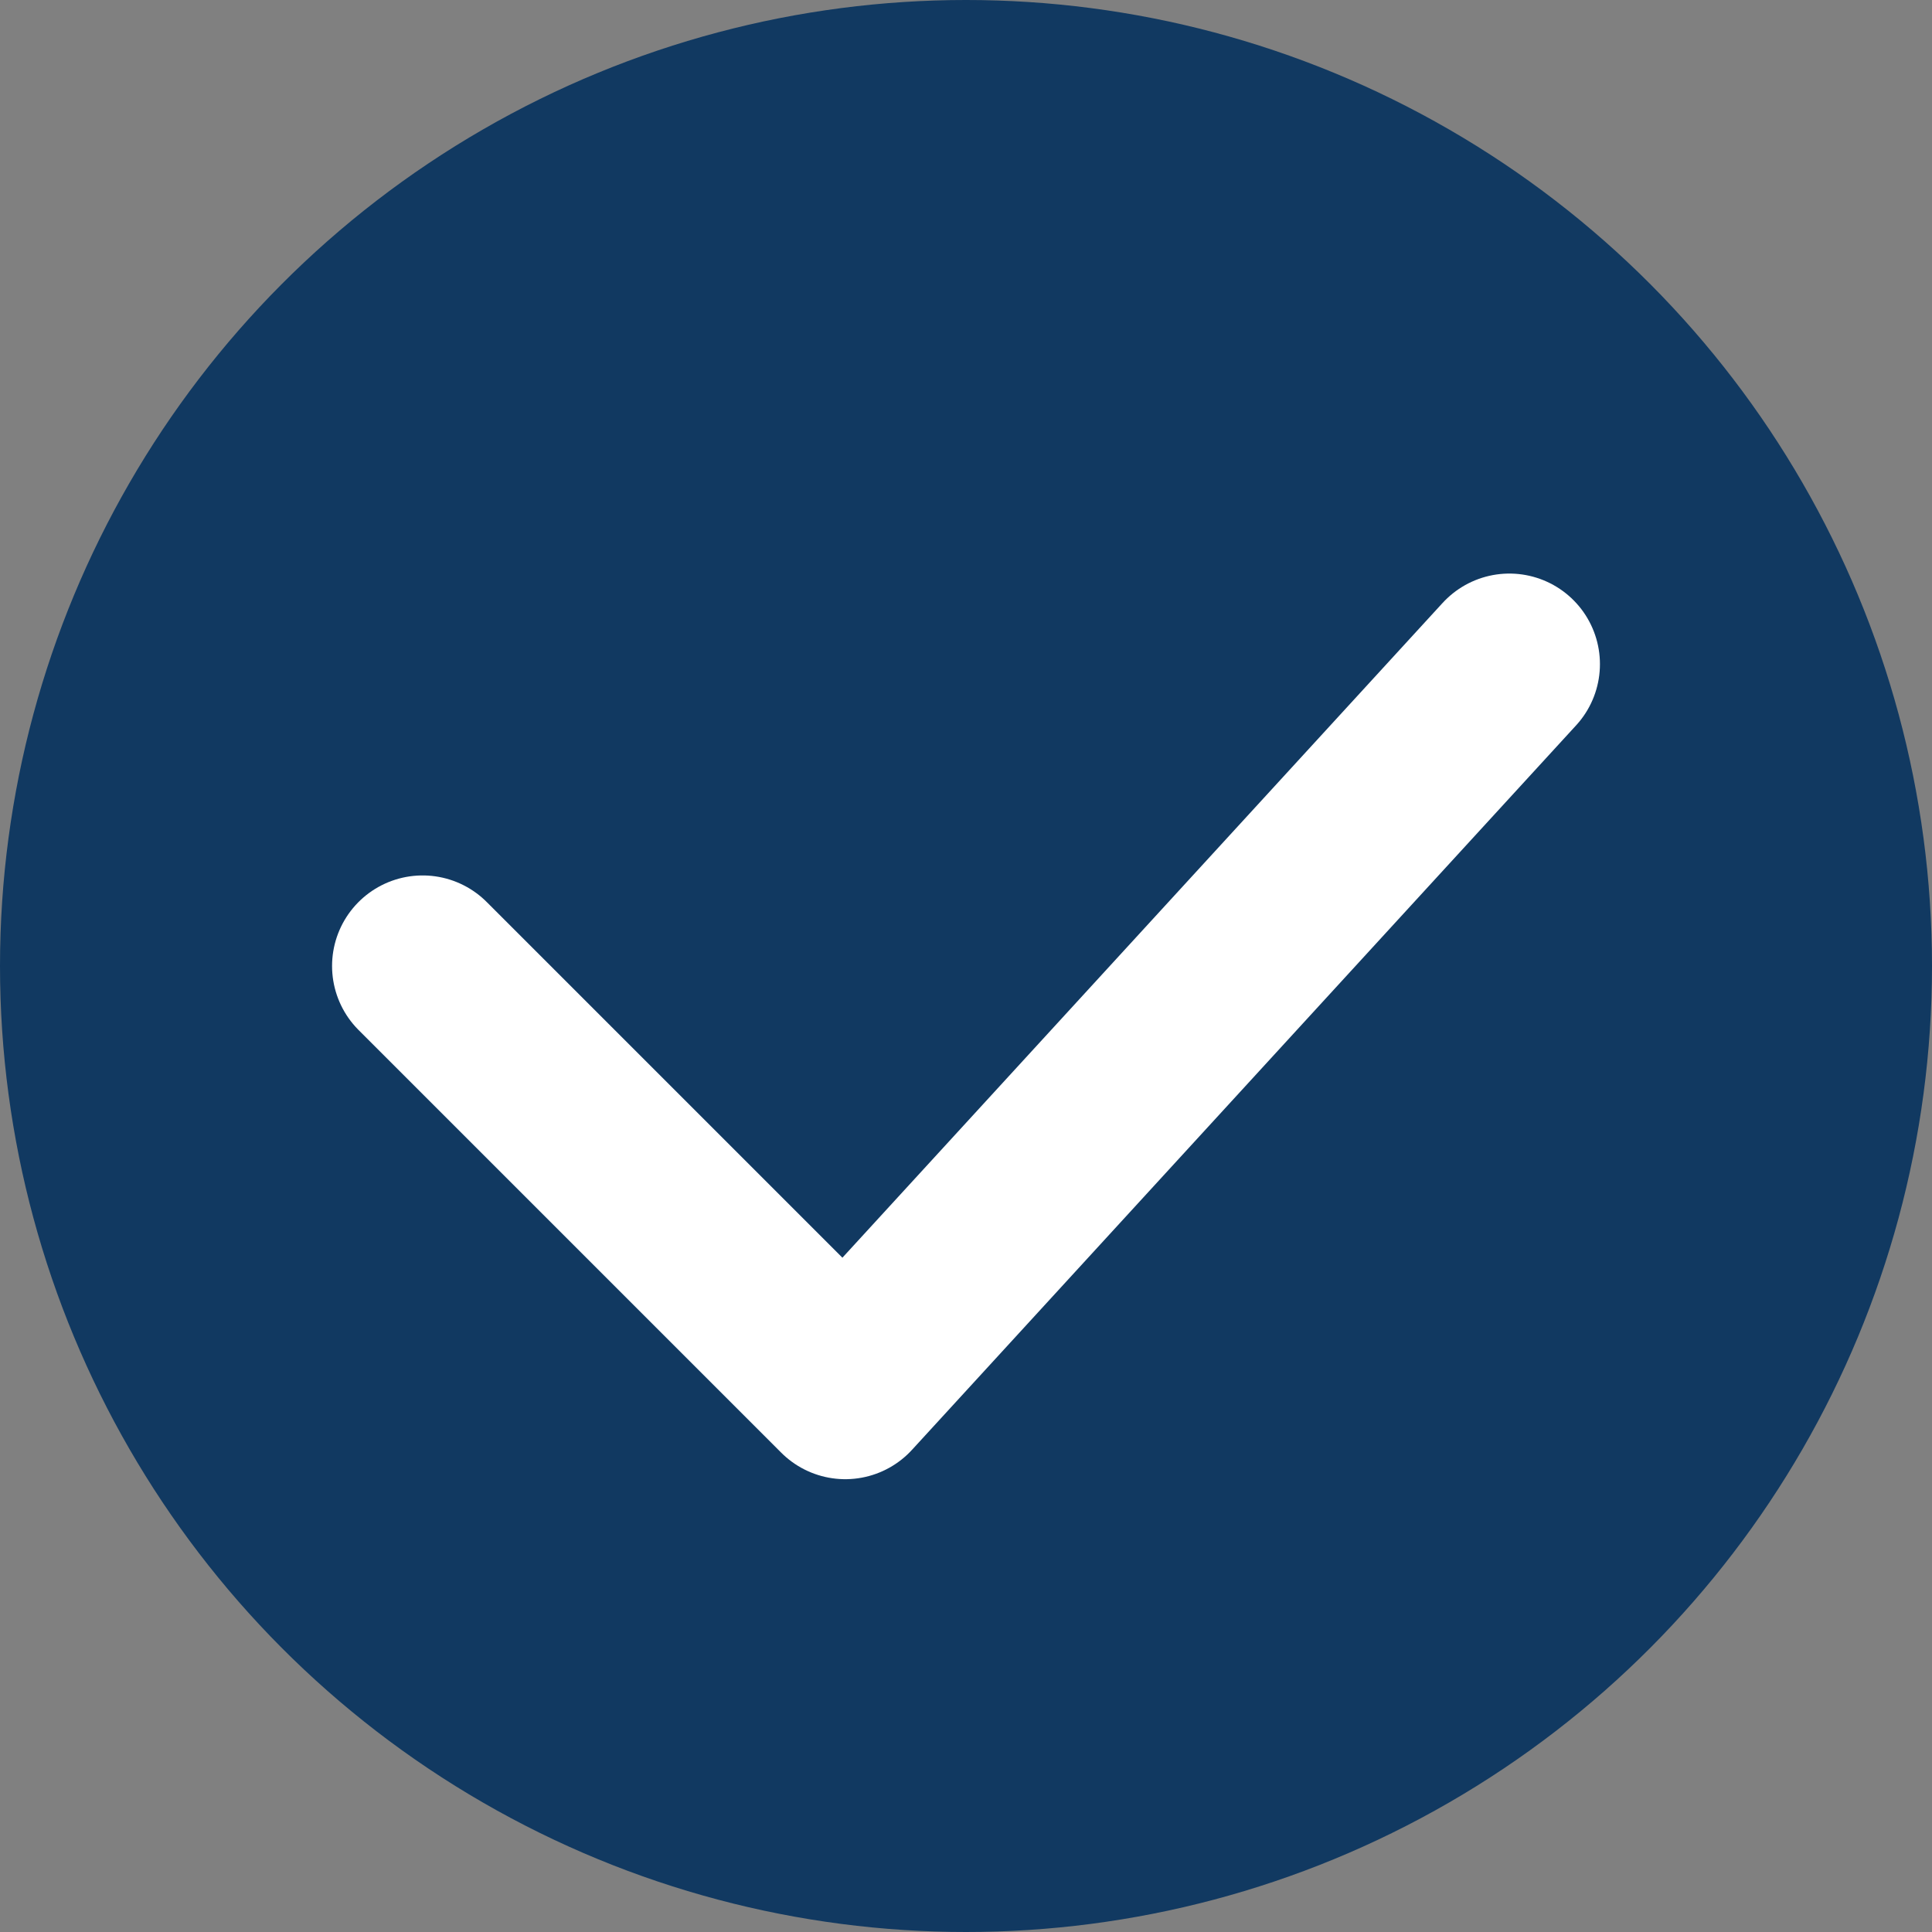
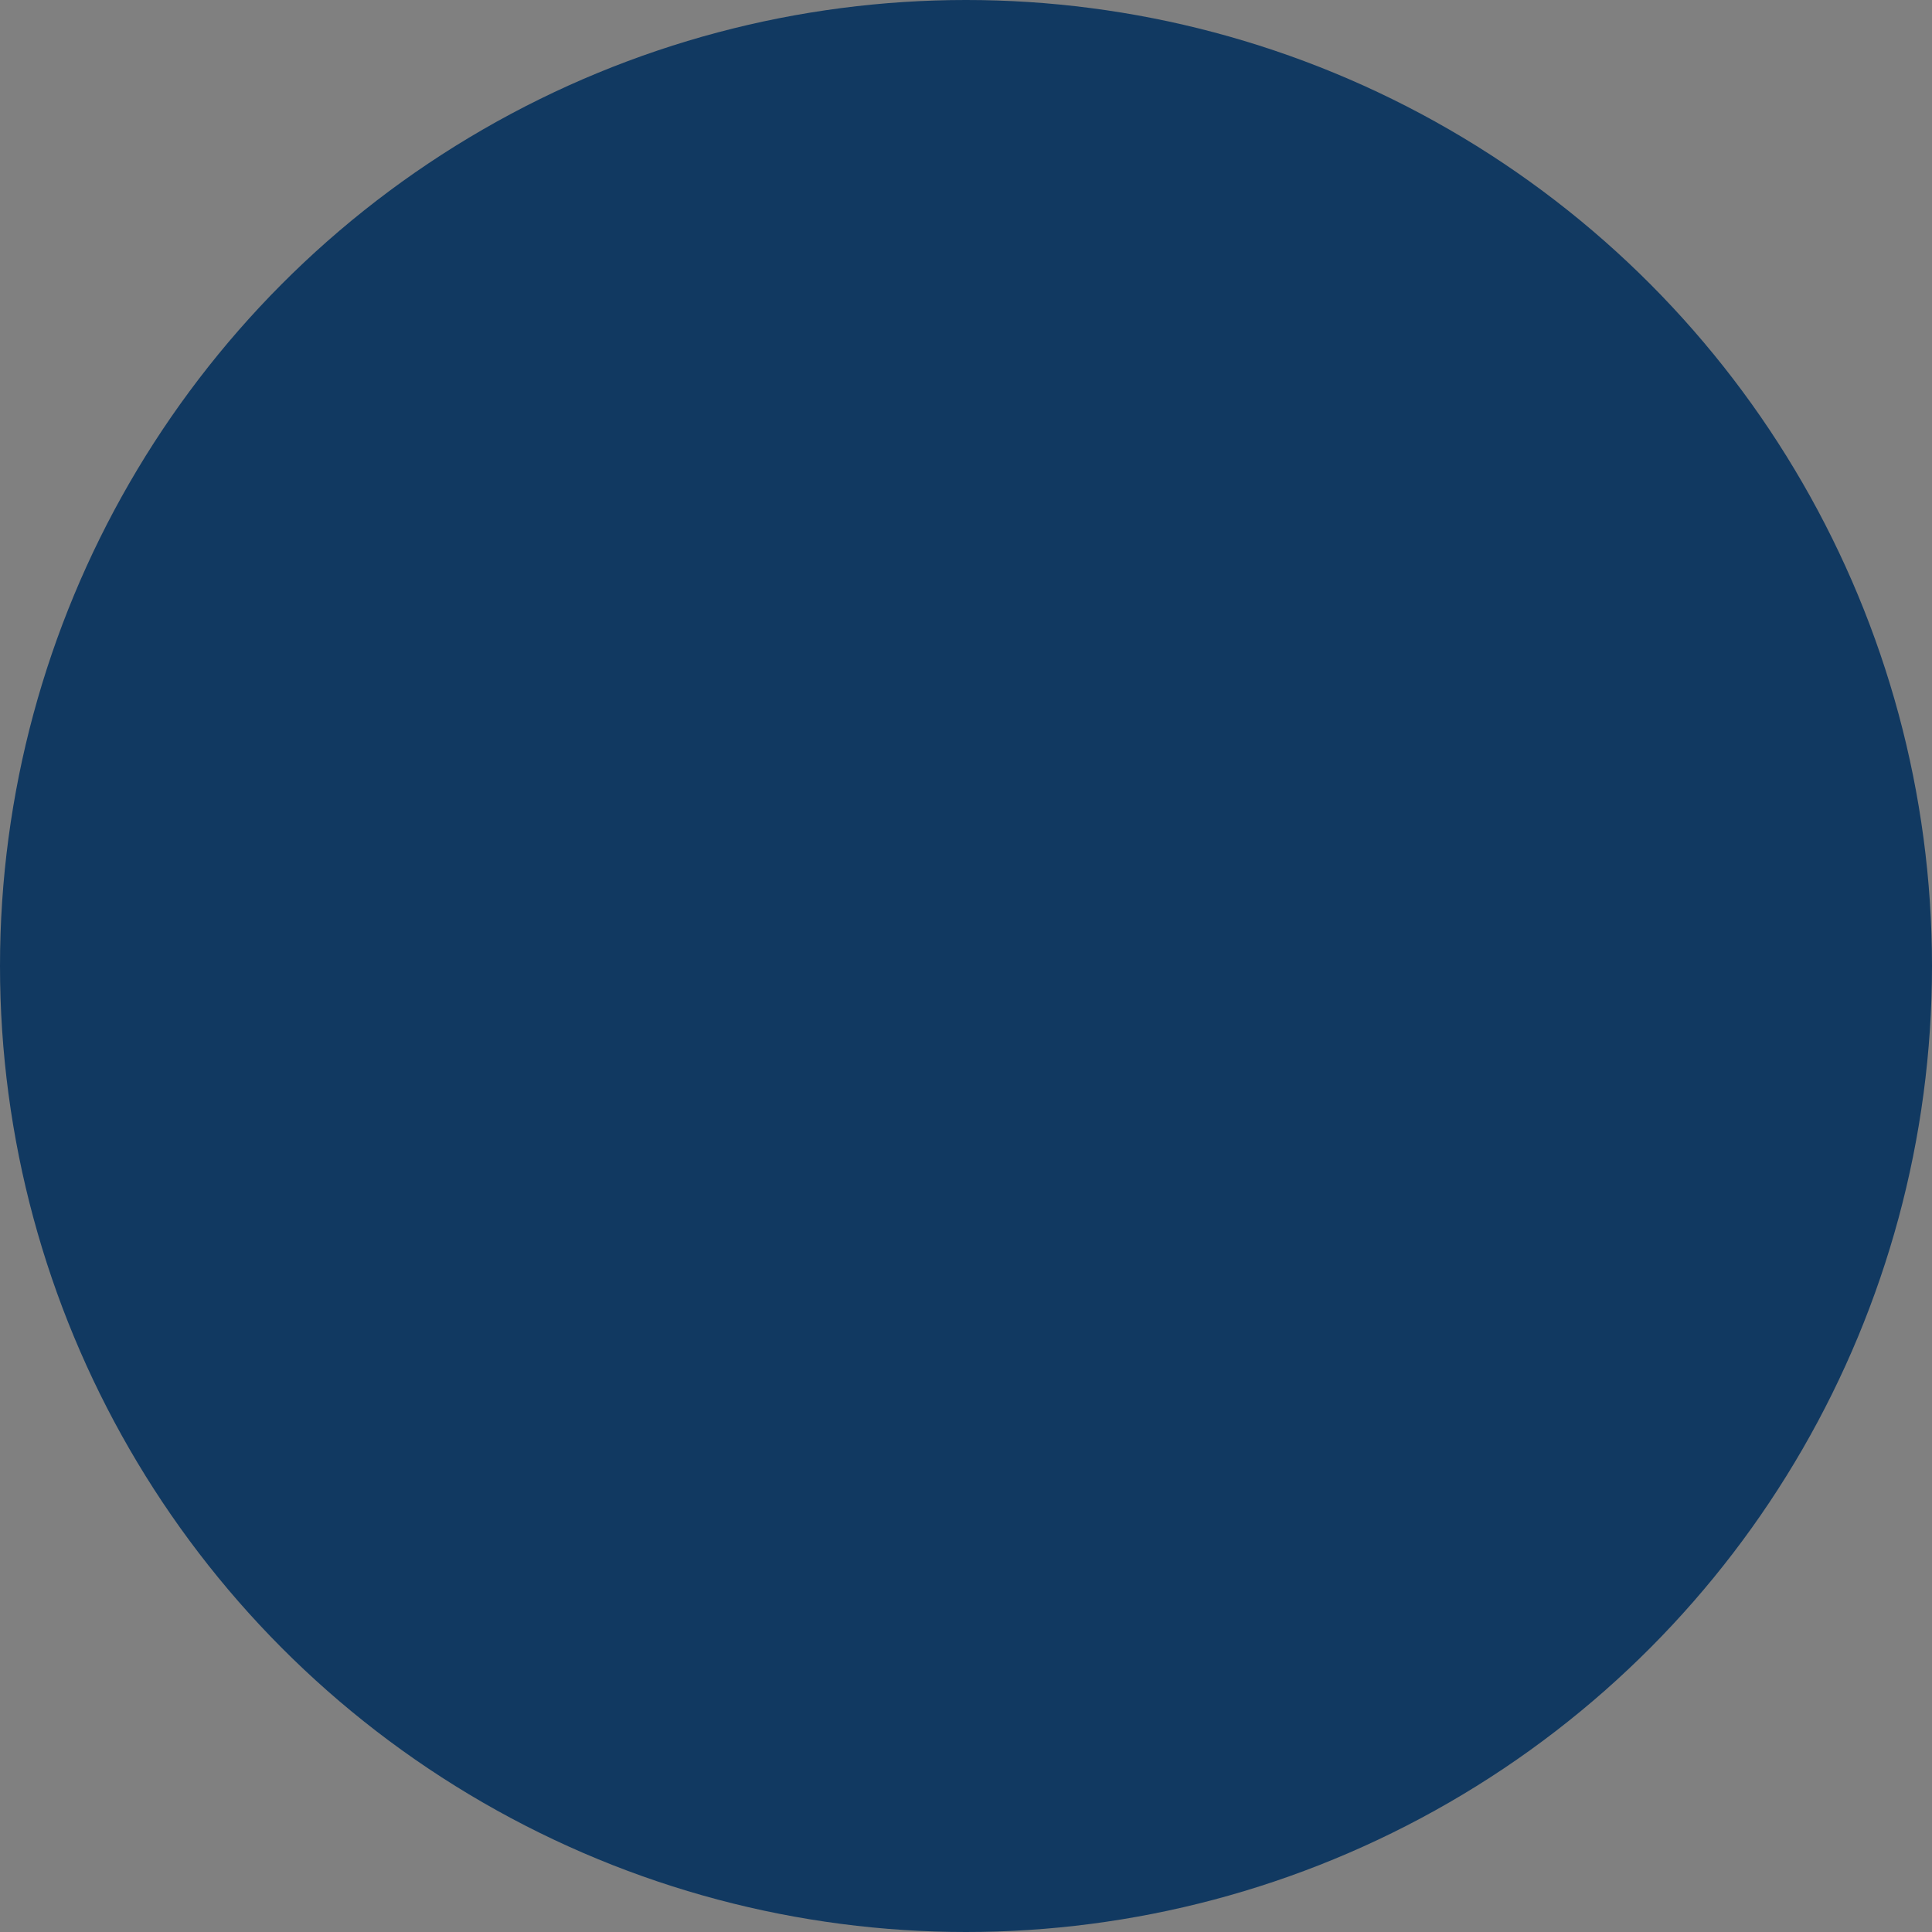
<svg xmlns="http://www.w3.org/2000/svg" data-name="レイヤー_2" viewBox="0 0 32 32">
  <rect x="0" y="0" width="32" height="32" fill="#808080" stroke="none" />
  <g data-name="タイトル_x30FB_アイキャッチ">
    <circle cx="16" cy="16" r="16" style="fill:#113961" />
-     <path style="fill:none;stroke:#fff;stroke-linecap:round;stroke-linejoin:round;stroke-width:3px" d="m7 16 7 7 11-12" />
  </g>
</svg>